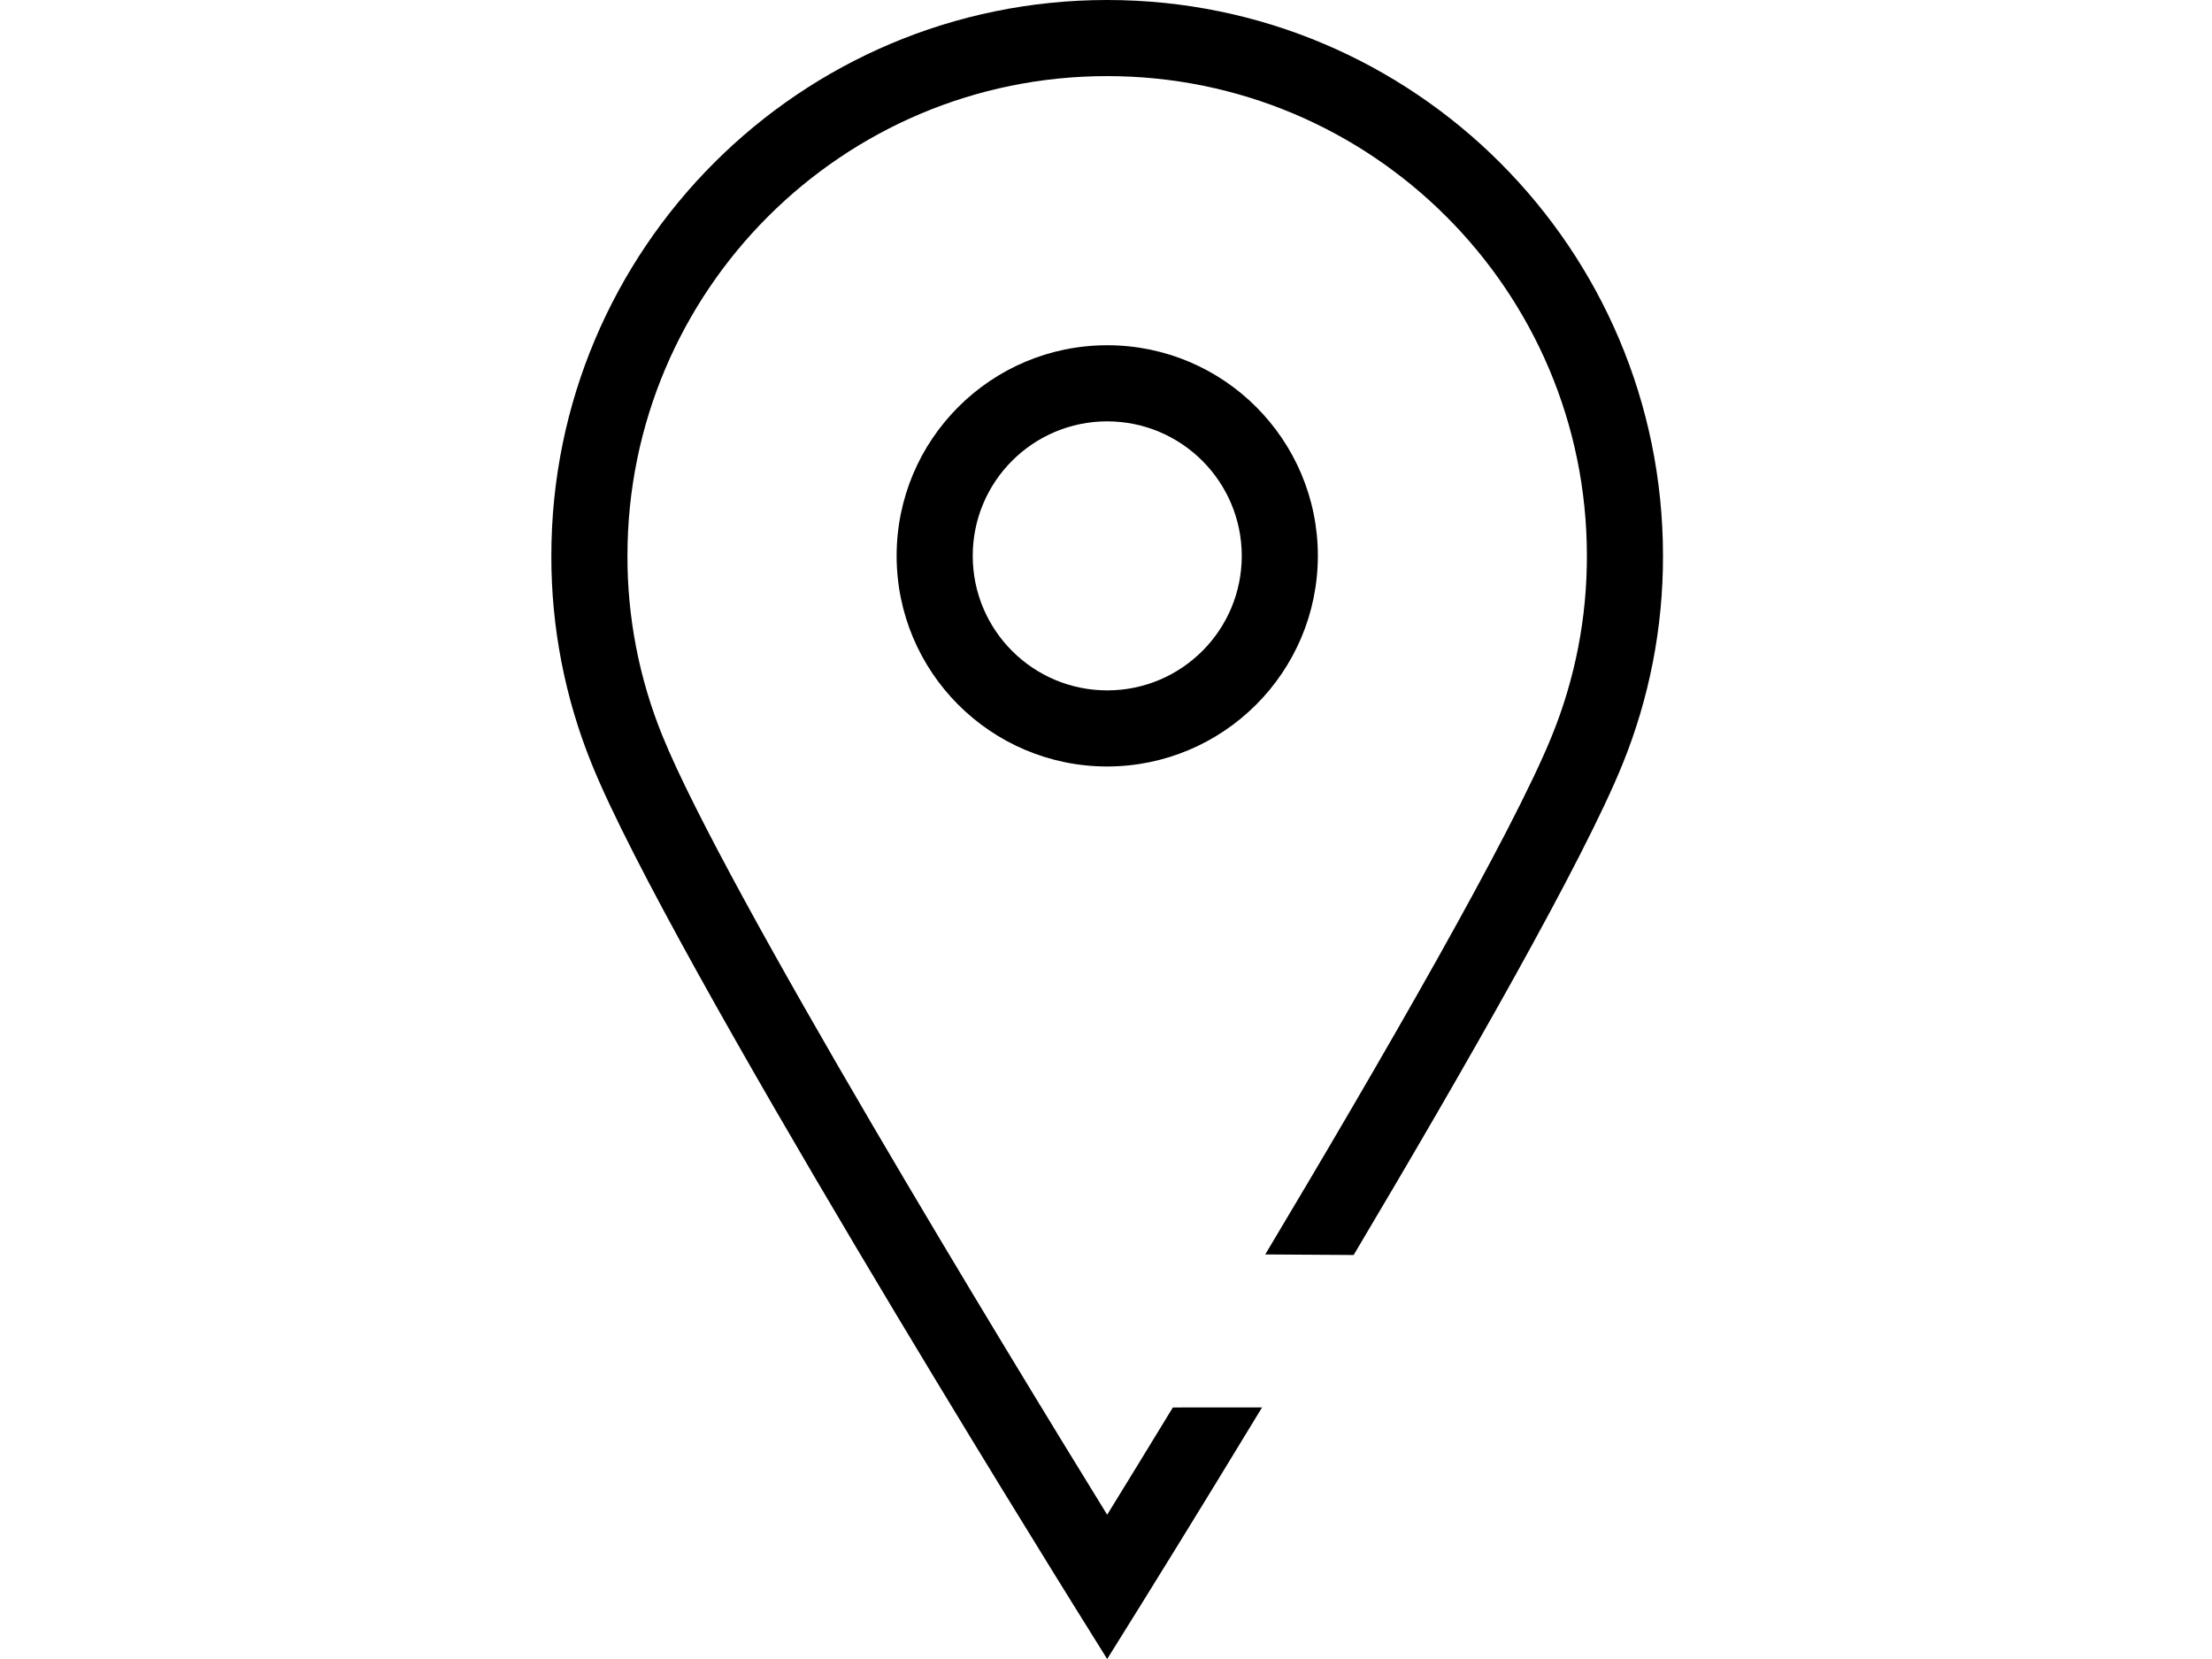
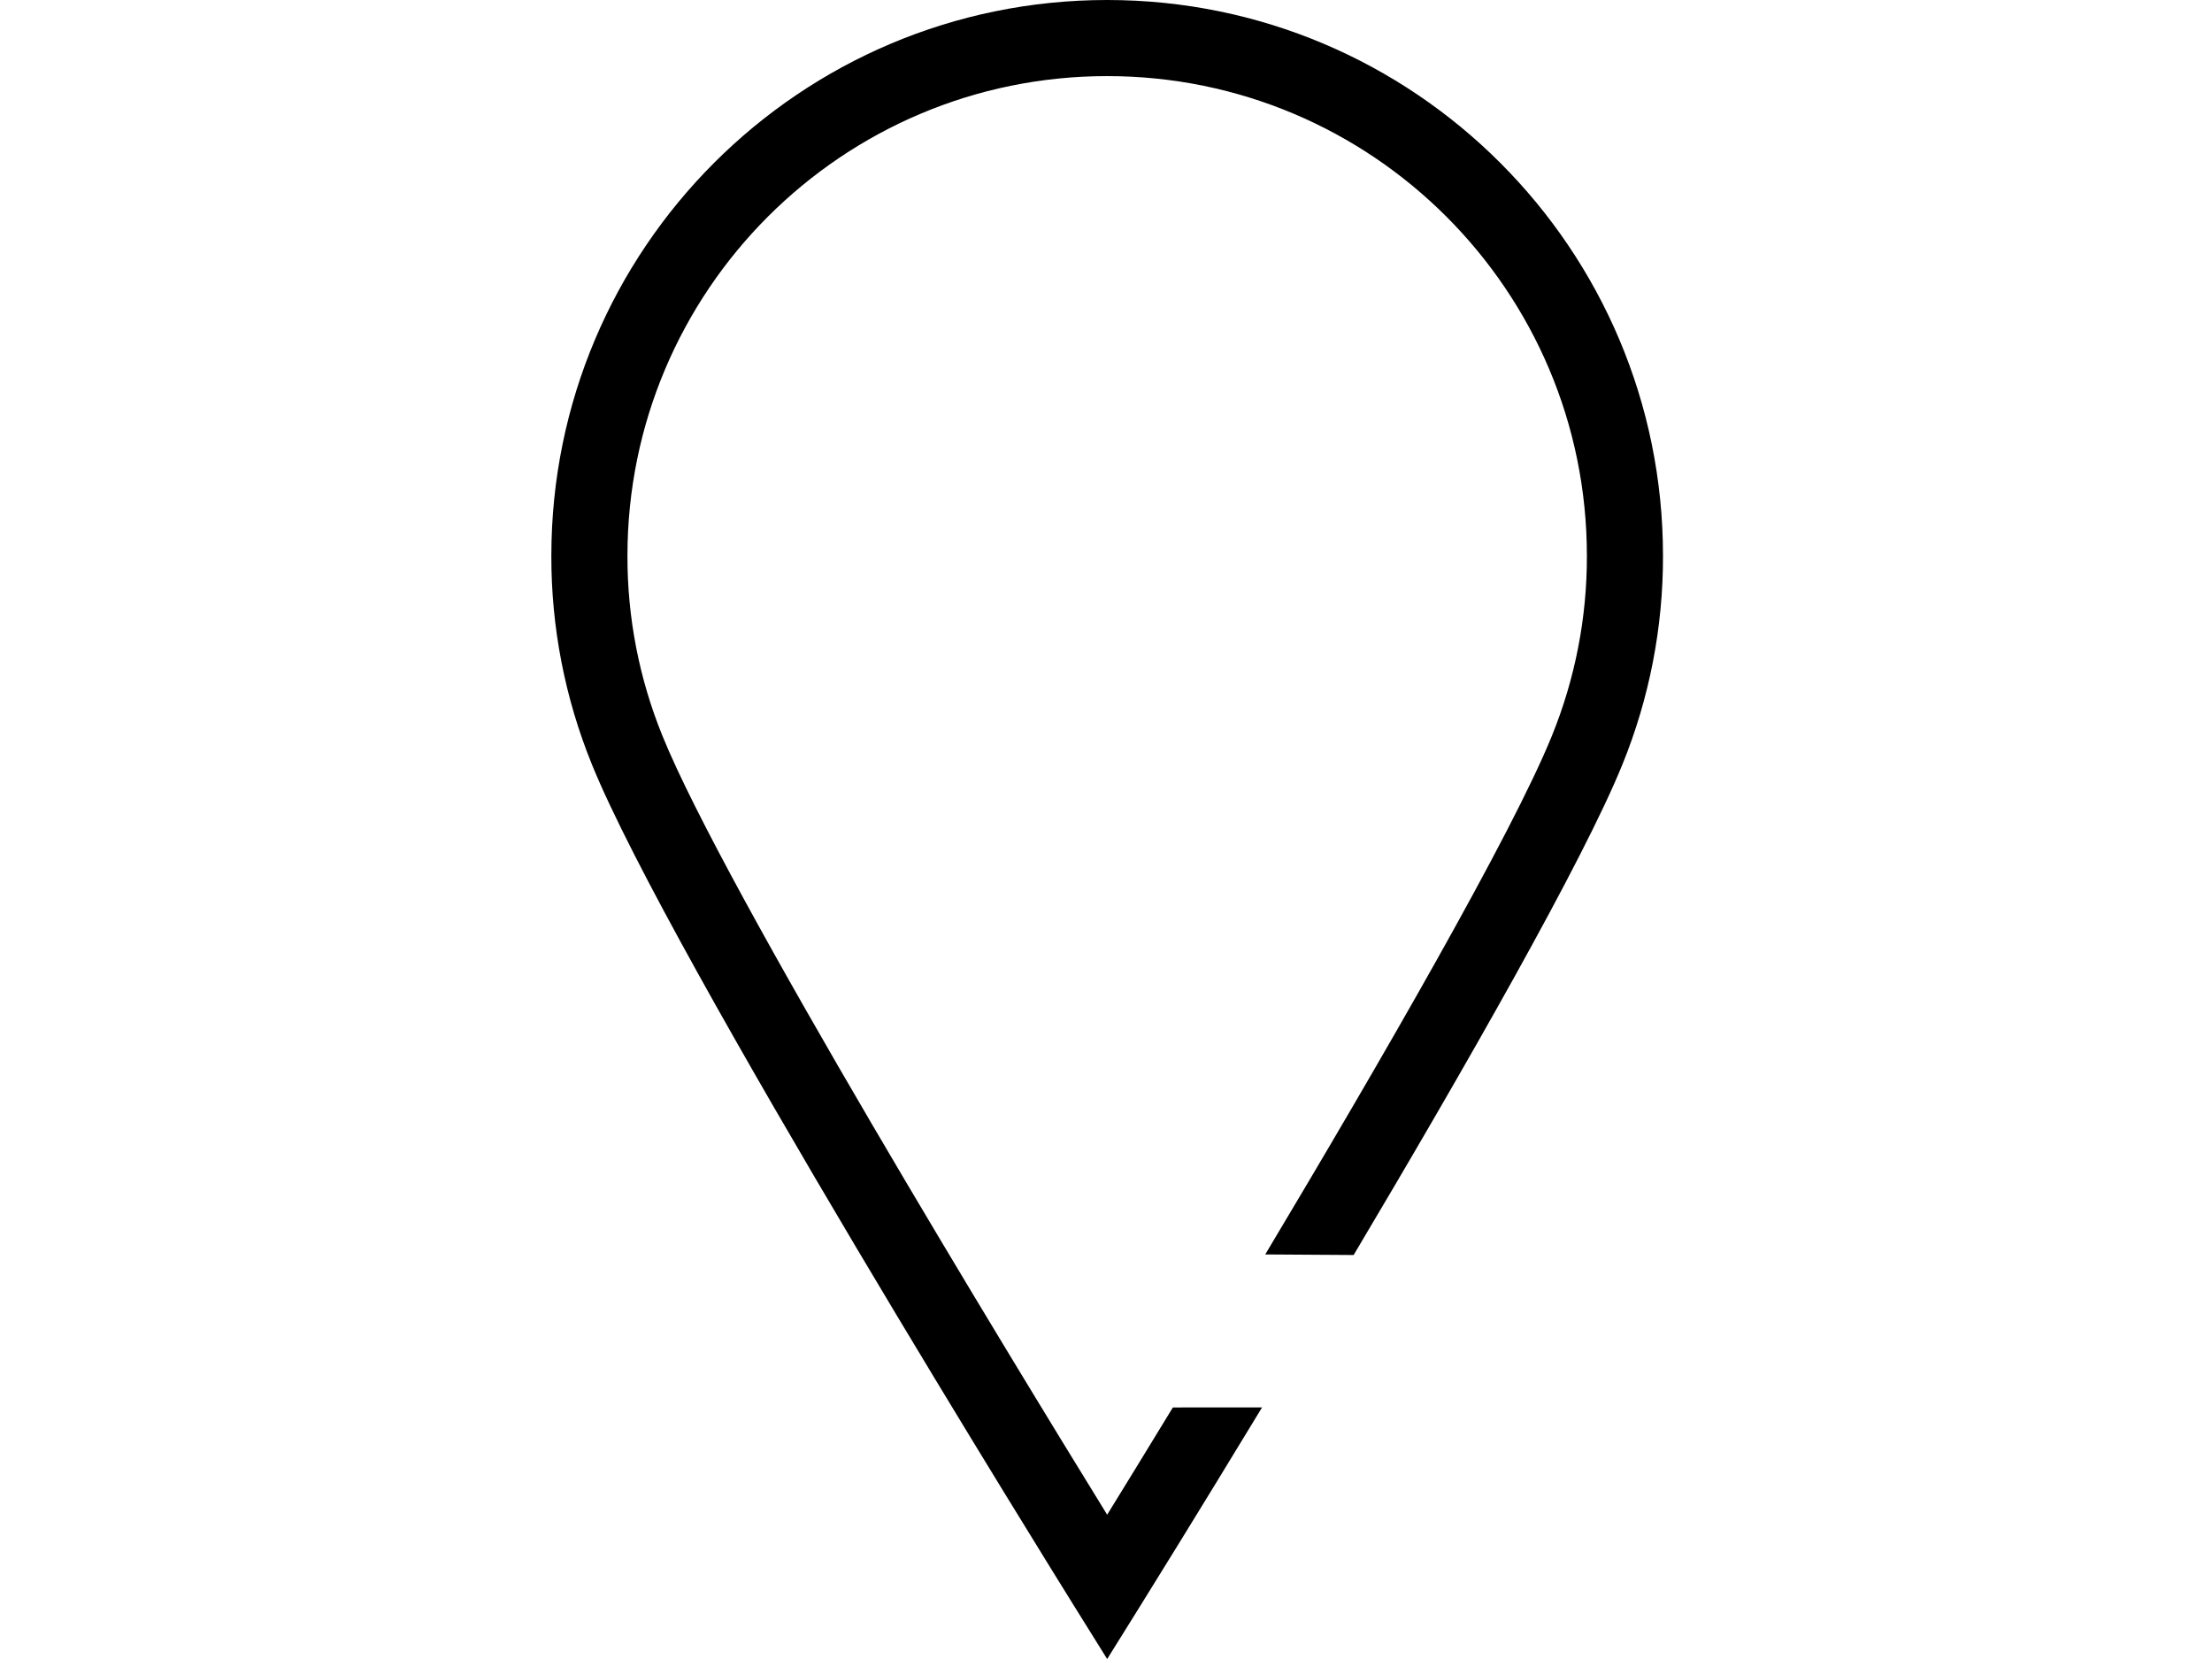
<svg xmlns="http://www.w3.org/2000/svg" version="1.1" id="Capa_1" x="0px" y="0px" width="800px" height="600px" viewBox="0 0 800 600" enable-background="new 0 0 800 600" xml:space="preserve">
  <title>find-a-dealer</title>
  <path fill="#000000" d="M457.593,453.685c41.61-69.581,89.31-152.047,103.703-187.638c8.388-20.651,12.676-42.736,12.625-65.025  c0-95.82-77.678-173.497-173.498-173.497c-95.819,0-173.497,77.677-173.497,173.497l0,0c-0.052,22.281,4.233,44.359,12.615,65.003  c22.436,55.497,125.795,224.854,160.882,281.794c6.111-9.919,14.295-23.248,23.761-38.793l32.262-0.022  c-24.075,39.688-42.272,68.929-44.339,72.249L400.423,600l-11.683-18.744c-5.977-9.604-146.833-235.946-174.707-304.887  c-9.717-23.929-14.687-49.52-14.631-75.347C199.402,90,289.402,0,400.423,0s201.021,90,201.021,201.021  c0.056,25.835-4.917,51.434-14.64,75.37C572.67,311.34,529.483,386.77,489.565,453.89L457.593,453.685z" />
-   <path fill="#000000" d="M400.423,277.211c-42.069-0.016-76.161-34.133-76.145-76.203c0.016-42.069,34.133-76.161,76.203-76.145  c42.048,0.016,76.13,34.101,76.144,76.149C476.58,243.078,442.489,277.167,400.423,277.211z M400.423,152.388  c-26.868,0.016-48.636,21.81-48.62,48.679c0.016,26.868,21.81,48.636,48.679,48.62c26.867-0.016,48.633-21.808,48.62-48.674  C449.059,174.155,427.281,152.401,400.423,152.388z" />
</svg>